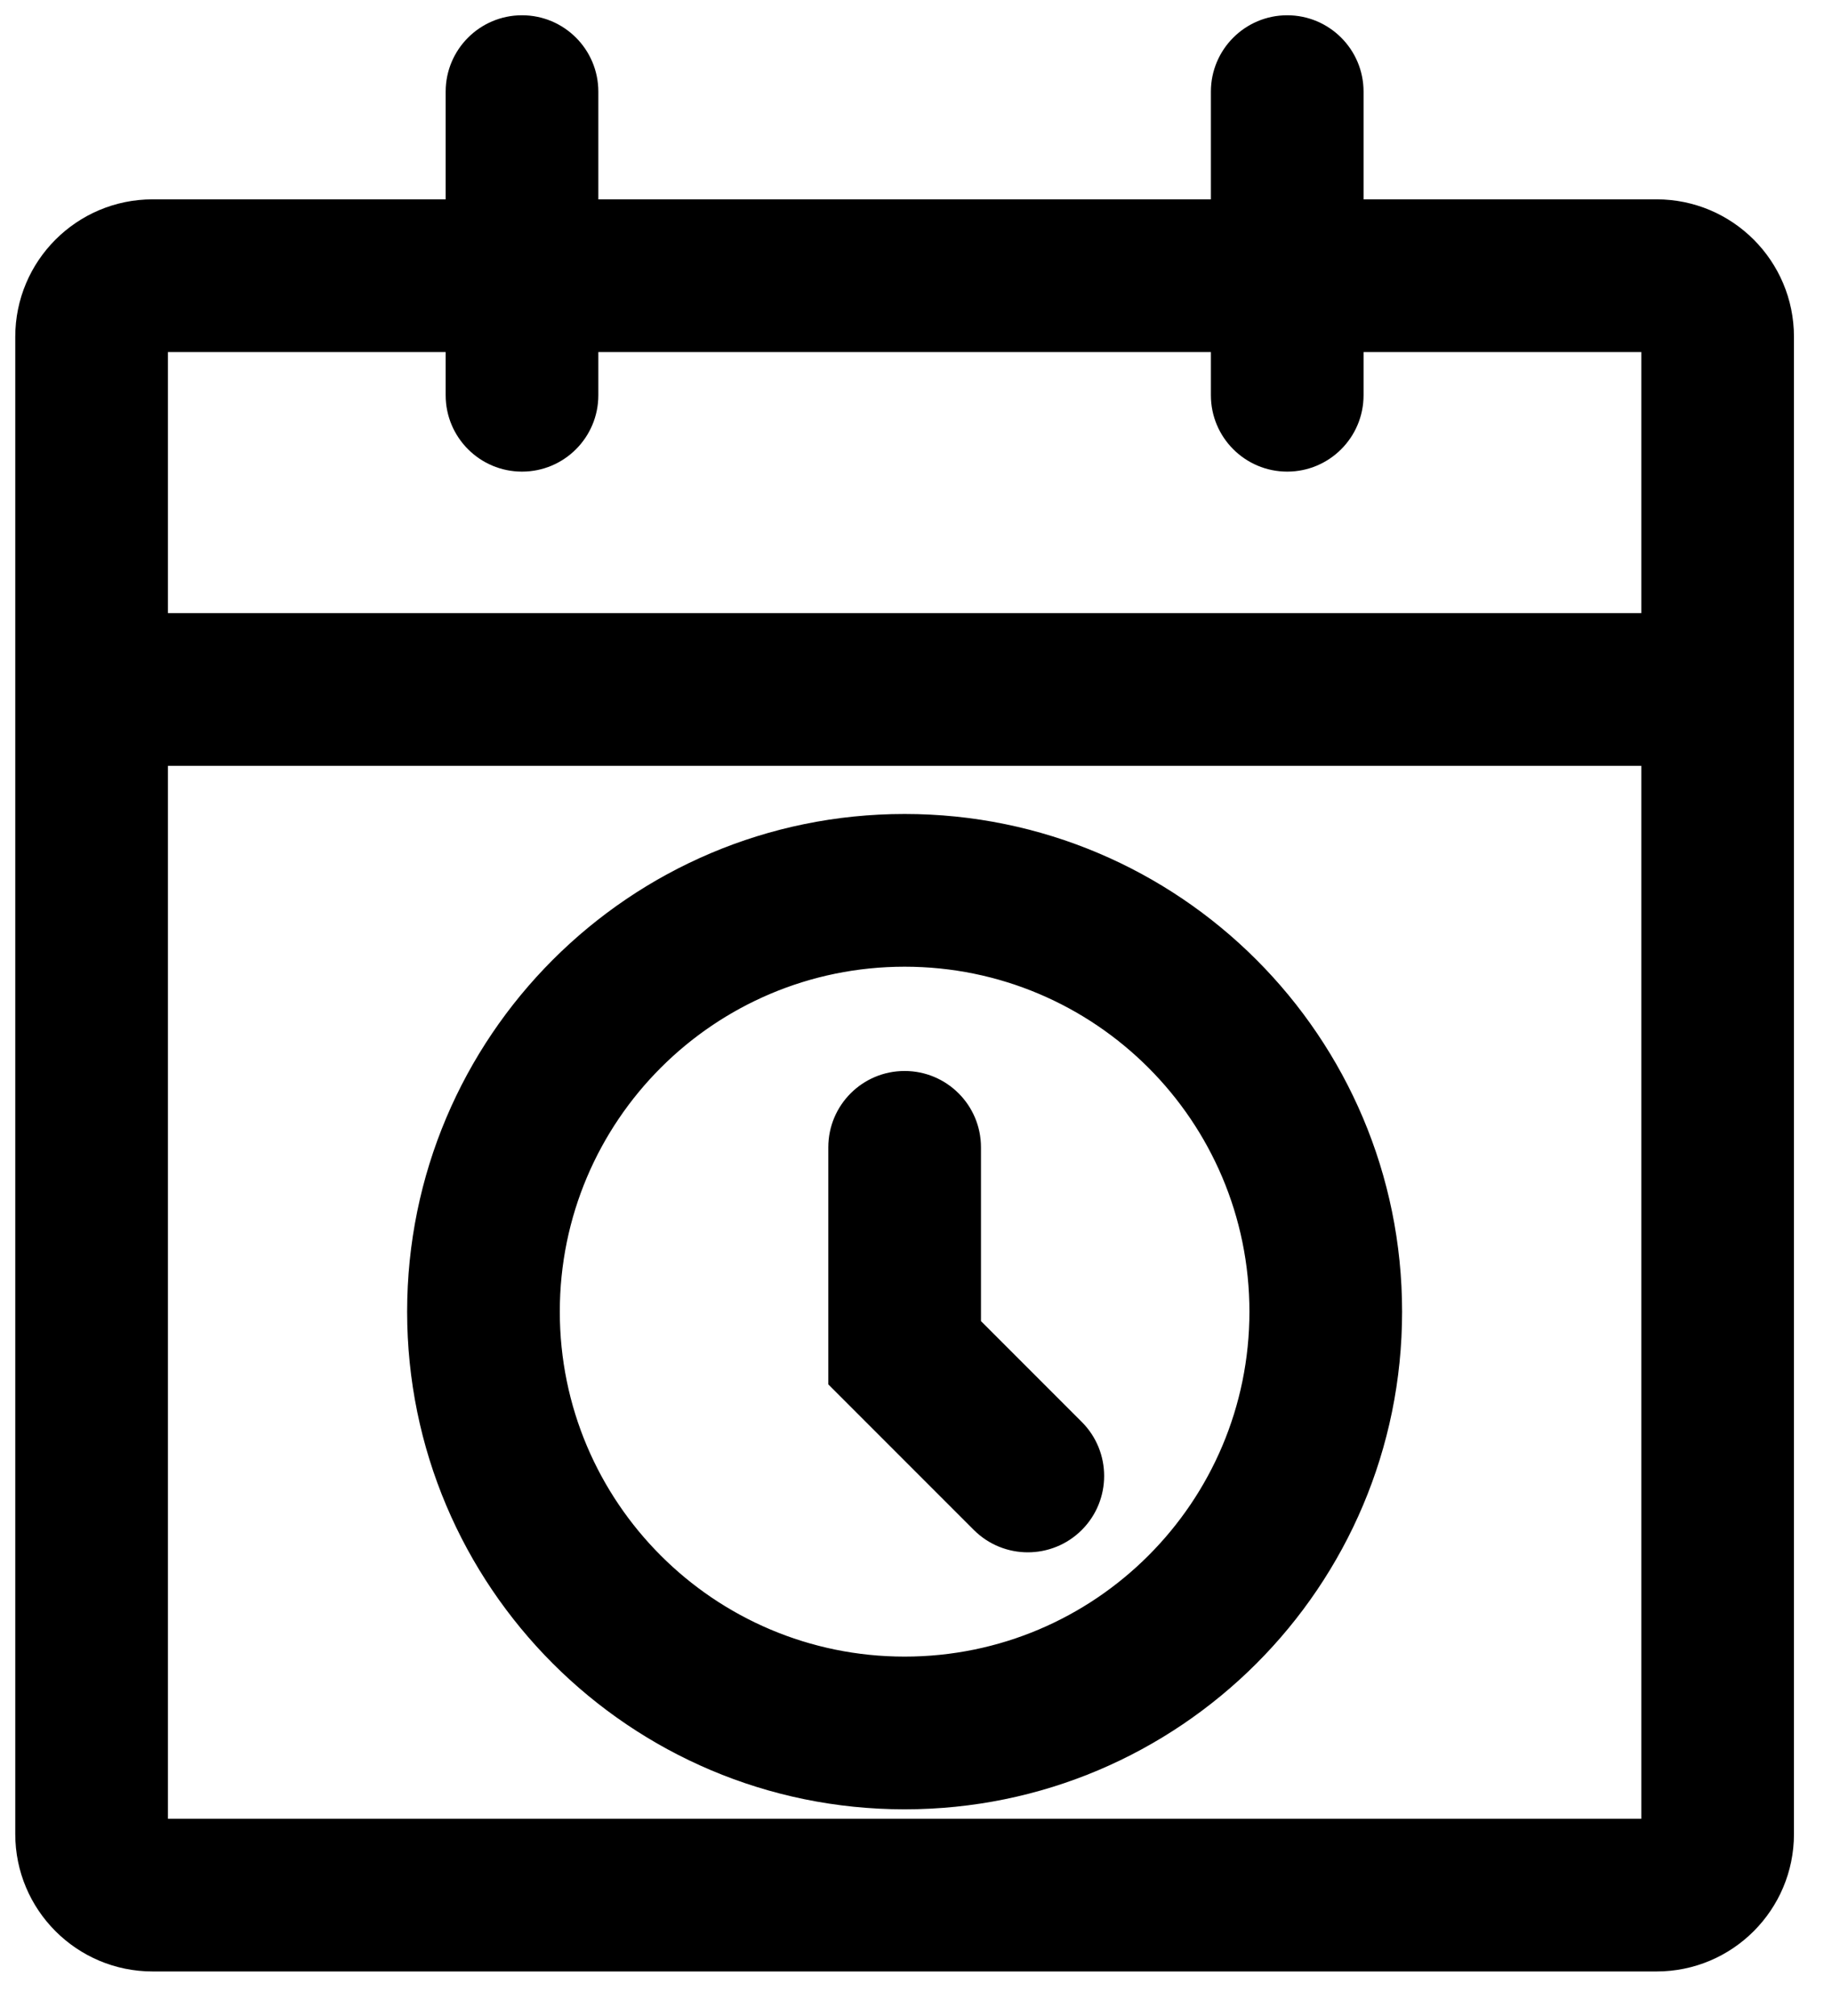
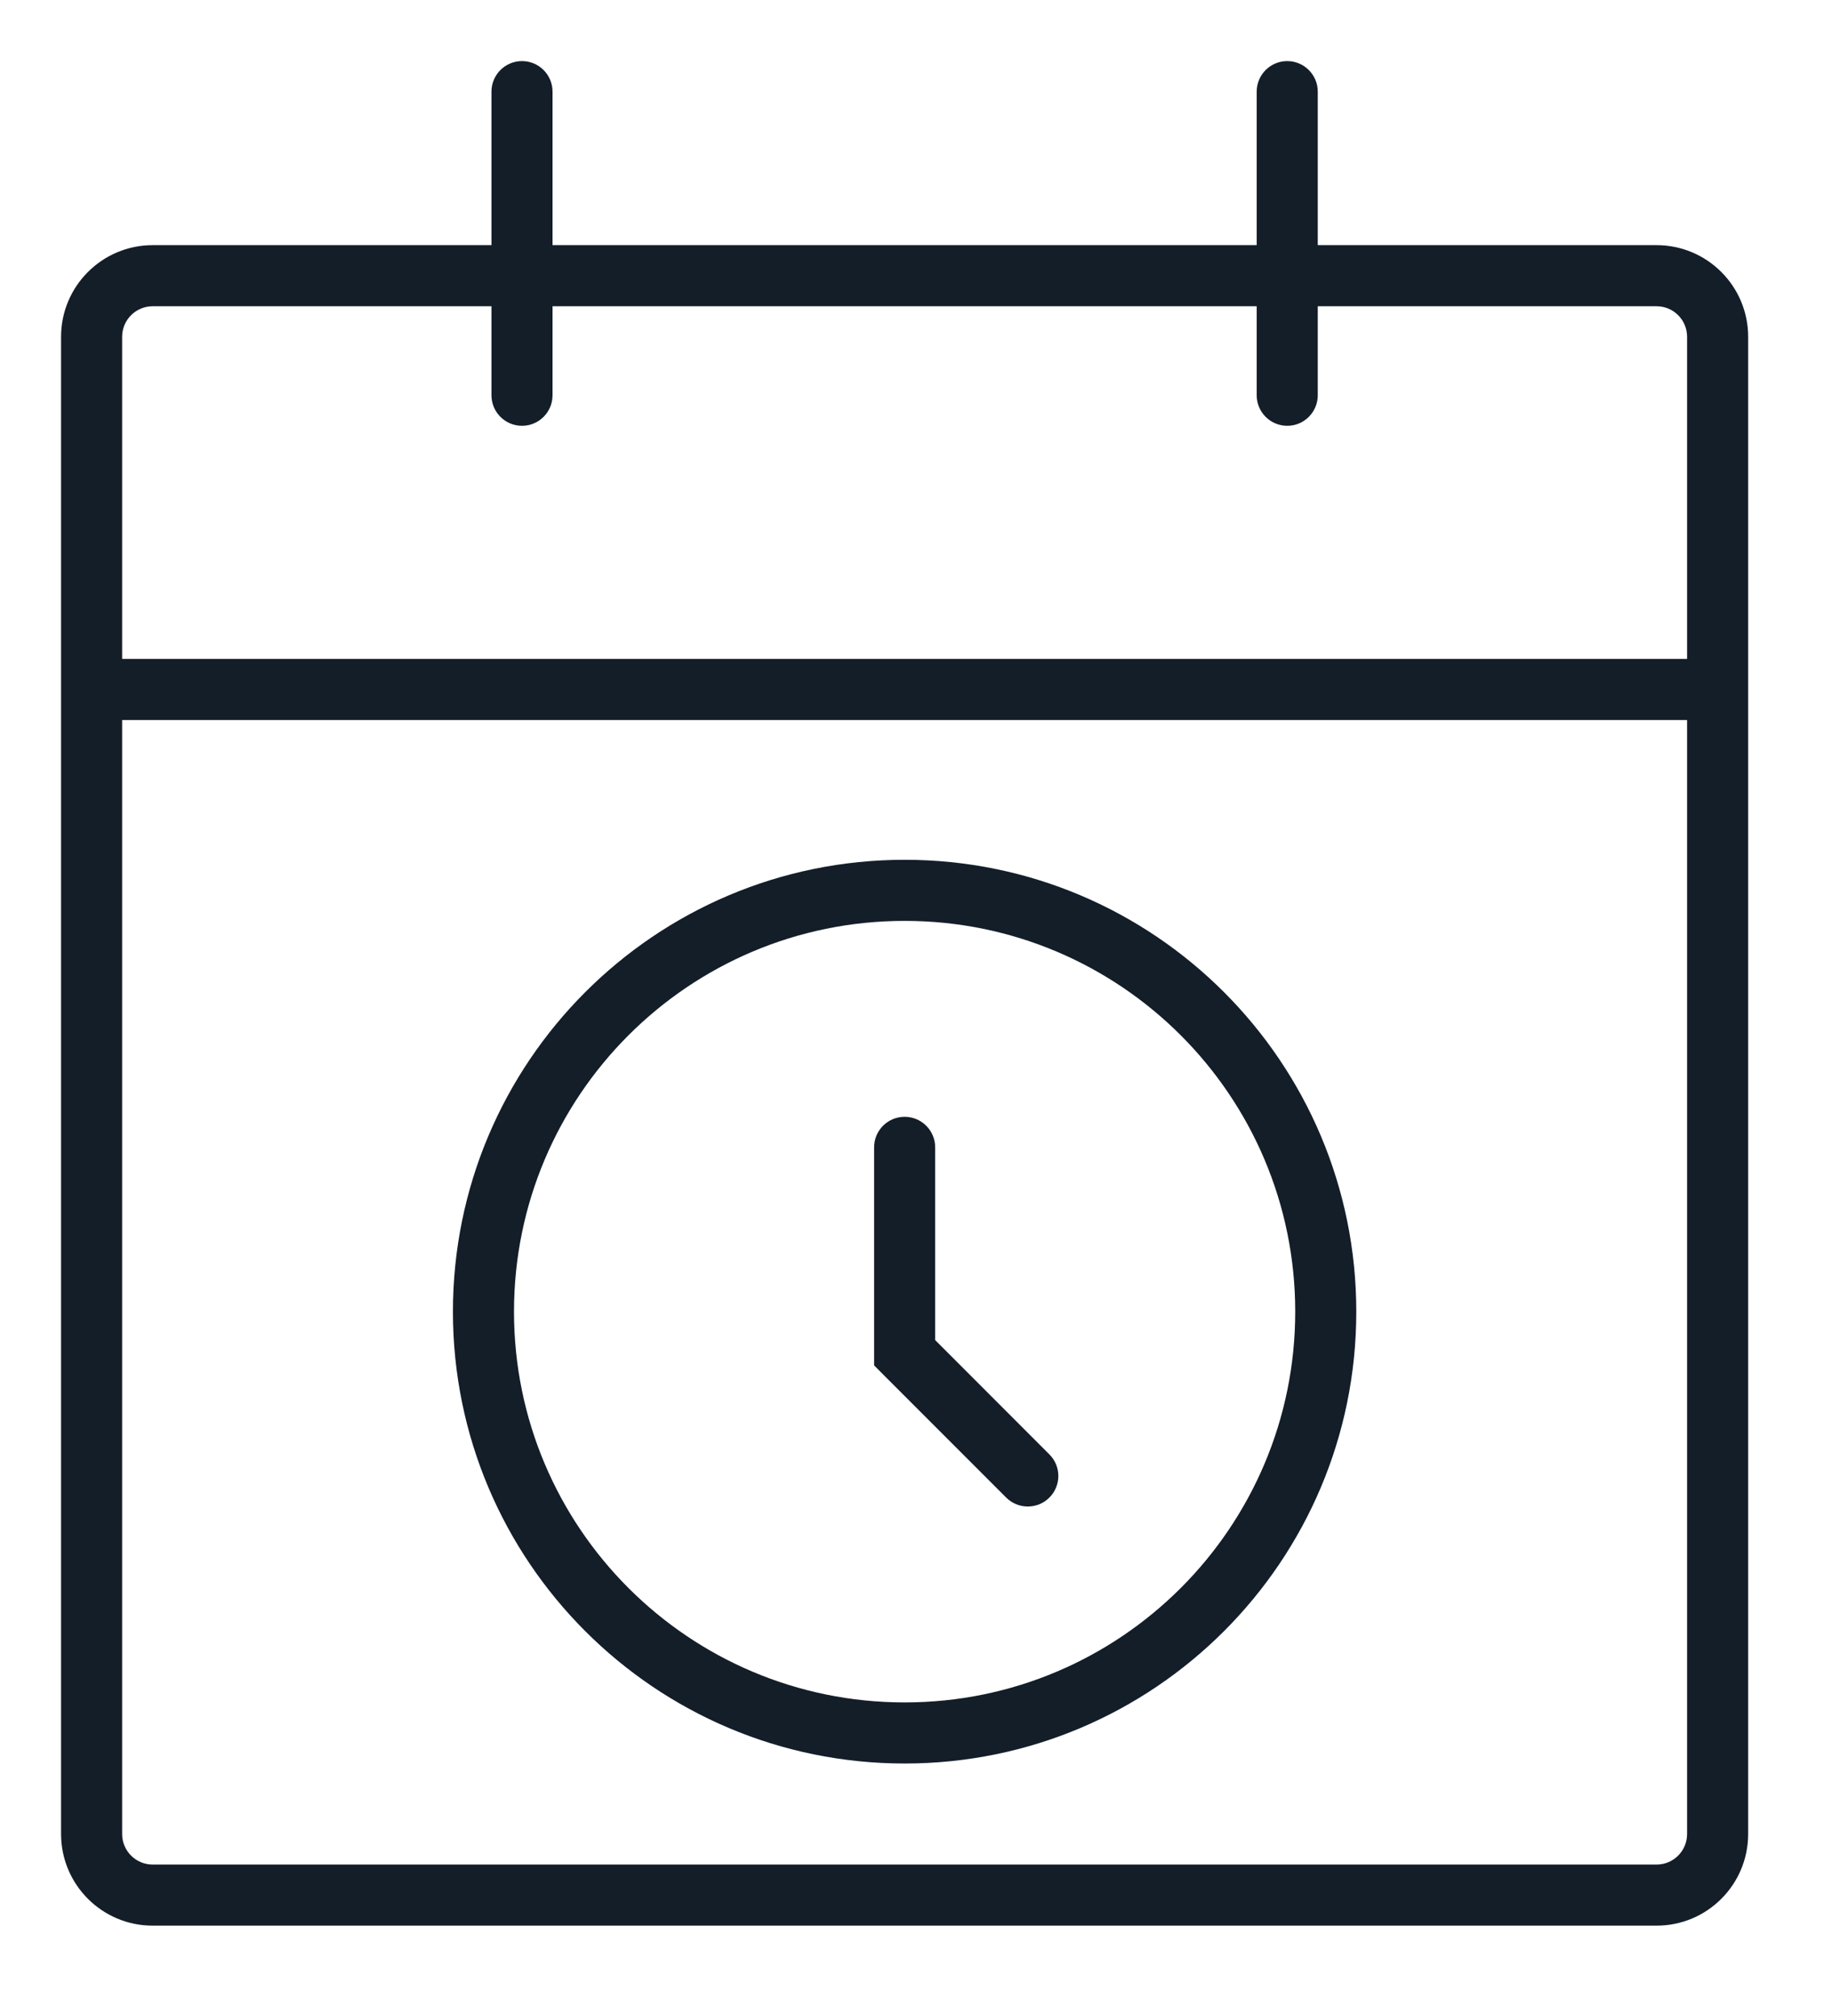
<svg xmlns="http://www.w3.org/2000/svg" width="30" height="33" viewBox="0 0 30 33" fill="none">
  <path fill-rule="evenodd" clip-rule="evenodd" d="M8.548 1C8.824 1 9.048 1.224 9.048 1.5V4.013H20.579V1.5C20.579 1.224 20.803 1 21.079 1C21.355 1 21.579 1.224 21.579 1.5V4.013H27.127C27.956 4.013 28.627 4.685 28.627 5.513V11.286V30.021C28.627 30.849 27.956 31.521 27.127 31.521H2.5C1.672 31.521 1 30.849 1 30.021V11.286V5.513C1 4.685 1.672 4.013 2.5 4.013H8.048V1.5C8.048 1.224 8.272 1 8.548 1ZM20.579 5.013V6.47C20.579 6.746 20.803 6.97 21.079 6.97C21.355 6.97 21.579 6.746 21.579 6.47V5.013H27.127C27.404 5.013 27.627 5.237 27.627 5.513V10.786H2V5.513C2 5.237 2.224 5.013 2.5 5.013H8.048V6.47C8.048 6.746 8.272 6.97 8.548 6.97C8.824 6.97 9.048 6.746 9.048 6.47V5.013H20.579ZM2 11.786H27.627V30.021C27.627 30.297 27.404 30.521 27.127 30.521H2.5C2.224 30.521 2 30.297 2 30.021V11.786ZM21.21 21.471C21.21 25.003 18.346 27.867 14.814 27.867C11.281 27.867 8.417 25.003 8.417 21.471C8.417 17.938 11.281 15.074 14.814 15.074C18.346 15.074 21.21 17.938 21.21 21.471ZM22.21 21.471C22.21 25.555 18.899 28.867 14.814 28.867C10.729 28.867 7.417 25.555 7.417 21.471C7.417 17.386 10.729 14.074 14.814 14.074C18.899 14.074 22.21 17.386 22.21 21.471ZM15.314 18.781C15.314 18.505 15.09 18.281 14.814 18.281C14.537 18.281 14.314 18.505 14.314 18.781V22.143V22.35L14.46 22.497L16.477 24.514C16.673 24.709 16.989 24.709 17.184 24.514C17.38 24.319 17.38 24.002 17.184 23.807L15.314 21.936V18.781Z" fill="#131E29" />
-   <path d="M9.048 4.013H8.298V4.763H9.048V4.013ZM20.579 4.013V4.763H21.329V4.013H20.579ZM21.579 4.013H20.829V4.763H21.579V4.013ZM8.048 4.013V4.763H8.798V4.013H8.048ZM20.579 5.013H21.329V4.263H20.579V5.013ZM21.579 5.013V4.263H20.829V5.013H21.579ZM27.627 10.786V11.536H28.377V10.786H27.627ZM2 10.786H1.25V11.536H2V10.786ZM8.048 5.013H8.798V4.263H8.048V5.013ZM9.048 5.013V4.263H8.298V5.013H9.048ZM27.627 11.786H28.377V11.036H27.627V11.786ZM2 11.786V11.036H1.25V11.786H2ZM14.314 22.35H13.564V22.661L13.783 22.88L14.314 22.35ZM14.46 22.497L14.991 21.966L14.991 21.966L14.46 22.497ZM16.477 24.514L15.947 25.044L15.947 25.044L16.477 24.514ZM17.184 24.514L17.715 25.044L17.715 25.044L17.184 24.514ZM15.314 21.936H14.564V22.247L14.783 22.466L15.314 21.936ZM9.798 1.5C9.798 0.81 9.239 0.25 8.548 0.25V1.75C8.41 1.75 8.298 1.638 8.298 1.5H9.798ZM9.798 4.013V1.5H8.298V4.013H9.798ZM20.579 3.263H9.048V4.763H20.579V3.263ZM21.329 4.013V1.5H19.829V4.013H21.329ZM21.329 1.5C21.329 1.638 21.217 1.75 21.079 1.75V0.25C20.389 0.25 19.829 0.81 19.829 1.5H21.329ZM21.079 1.75C20.941 1.75 20.829 1.638 20.829 1.5H22.329C22.329 0.81 21.769 0.25 21.079 0.25V1.75ZM20.829 1.5V4.013H22.329V1.5H20.829ZM27.127 3.263H21.579V4.763H27.127V3.263ZM29.377 5.513C29.377 4.271 28.37 3.263 27.127 3.263V4.763C27.542 4.763 27.877 5.099 27.877 5.513H29.377ZM29.377 11.286V5.513H27.877V11.286H29.377ZM29.377 30.021V11.286H27.877V30.021H29.377ZM27.127 32.271C28.37 32.271 29.377 31.263 29.377 30.021H27.877C27.877 30.435 27.542 30.771 27.127 30.771V32.271ZM2.5 32.271H27.127V30.771H2.5V32.271ZM0.25 30.021C0.25 31.263 1.257 32.271 2.5 32.271V30.771C2.086 30.771 1.75 30.435 1.75 30.021H0.25ZM0.25 11.286V30.021H1.75V11.286H0.25ZM0.25 5.513V11.286H1.75V5.513H0.25ZM2.5 3.263C1.257 3.263 0.25 4.271 0.25 5.513H1.75C1.75 5.099 2.086 4.763 2.5 4.763V3.263ZM8.048 3.263H2.5V4.763H8.048V3.263ZM7.298 1.5V4.013H8.798V1.5H7.298ZM8.548 0.25C7.858 0.25 7.298 0.81 7.298 1.5H8.798C8.798 1.638 8.686 1.75 8.548 1.75V0.25ZM21.329 6.47V5.013H19.829V6.47H21.329ZM21.079 6.22C21.217 6.22 21.329 6.332 21.329 6.47H19.829C19.829 7.16 20.389 7.72 21.079 7.72V6.22ZM20.829 6.47C20.829 6.332 20.941 6.22 21.079 6.22V7.72C21.769 7.72 22.329 7.16 22.329 6.47H20.829ZM20.829 5.013V6.47H22.329V5.013H20.829ZM21.579 5.763H27.127V4.263H21.579V5.763ZM27.127 5.763C26.989 5.763 26.877 5.651 26.877 5.513H28.377C28.377 4.823 27.818 4.263 27.127 4.263V5.763ZM26.877 5.513V10.786H28.377V5.513H26.877ZM27.627 10.036H2V11.536H27.627V10.036ZM2.75 10.786V5.513H1.25V10.786H2.75ZM2.75 5.513C2.75 5.651 2.638 5.763 2.5 5.763V4.263C1.81 4.263 1.25 4.823 1.25 5.513H2.75ZM2.5 5.763H8.048V4.263H2.5V5.763ZM7.298 5.013V6.47H8.798V5.013H7.298ZM7.298 6.47C7.298 7.16 7.858 7.72 8.548 7.72V6.22C8.686 6.22 8.798 6.332 8.798 6.47H7.298ZM8.548 7.72C9.239 7.72 9.798 7.16 9.798 6.47H8.298C8.298 6.332 8.41 6.22 8.548 6.22V7.72ZM9.798 6.47V5.013H8.298V6.47H9.798ZM9.048 5.763H20.579V4.263H9.048V5.763ZM27.627 11.036H2V12.536H27.627V11.036ZM28.377 30.021V11.786H26.877V30.021H28.377ZM27.127 31.271C27.818 31.271 28.377 30.711 28.377 30.021H26.877C26.877 29.883 26.989 29.771 27.127 29.771V31.271ZM2.5 31.271H27.127V29.771H2.5V31.271ZM1.25 30.021C1.25 30.711 1.81 31.271 2.5 31.271V29.771C2.638 29.771 2.75 29.883 2.75 30.021H1.25ZM1.25 11.786V30.021H2.75V11.786H1.25ZM14.814 28.617C18.761 28.617 21.96 25.417 21.96 21.471H20.46C20.46 24.589 17.932 27.117 14.814 27.117V28.617ZM7.667 21.471C7.667 25.417 10.867 28.617 14.814 28.617V27.117C11.695 27.117 9.167 24.589 9.167 21.471H7.667ZM14.814 14.324C10.867 14.324 7.667 17.524 7.667 21.471H9.167C9.167 18.352 11.695 15.824 14.814 15.824V14.324ZM21.96 21.471C21.96 17.524 18.761 14.324 14.814 14.324V15.824C17.932 15.824 20.46 18.352 20.46 21.471H21.96ZM14.814 29.617C19.313 29.617 22.96 25.97 22.96 21.471H21.46C21.46 25.141 18.484 28.117 14.814 28.117V29.617ZM6.667 21.471C6.667 25.97 10.315 29.617 14.814 29.617V28.117C11.143 28.117 8.167 25.141 8.167 21.471H6.667ZM14.814 13.324C10.315 13.324 6.667 16.971 6.667 21.471H8.167C8.167 17.8 11.143 14.824 14.814 14.824V13.324ZM22.96 21.471C22.96 16.971 19.313 13.324 14.814 13.324V14.824C18.484 14.824 21.46 17.8 21.46 21.471H22.96ZM14.814 19.031C14.676 19.031 14.564 18.919 14.564 18.781H16.064C16.064 18.09 15.504 17.531 14.814 17.531V19.031ZM15.064 18.781C15.064 18.919 14.952 19.031 14.814 19.031V17.531C14.123 17.531 13.564 18.09 13.564 18.781H15.064ZM15.064 22.143V18.781H13.564V22.143H15.064ZM15.064 22.35V22.143H13.564V22.35H15.064ZM14.991 21.966L14.844 21.82L13.783 22.88L13.93 23.027L14.991 21.966ZM17.008 23.983L14.991 21.966L13.93 23.027L15.947 25.044L17.008 23.983ZM16.654 23.983C16.752 23.886 16.91 23.886 17.008 23.983L15.947 25.044C16.435 25.532 17.227 25.532 17.715 25.044L16.654 23.983ZM16.654 24.337C16.556 24.239 16.556 24.081 16.654 23.983L17.715 25.044C18.203 24.556 18.203 23.764 17.715 23.276L16.654 24.337ZM14.783 22.466L16.654 24.337L17.715 23.276L15.844 21.405L14.783 22.466ZM14.564 18.781V21.936H16.064V18.781H14.564Z" fill="black" />
</svg>